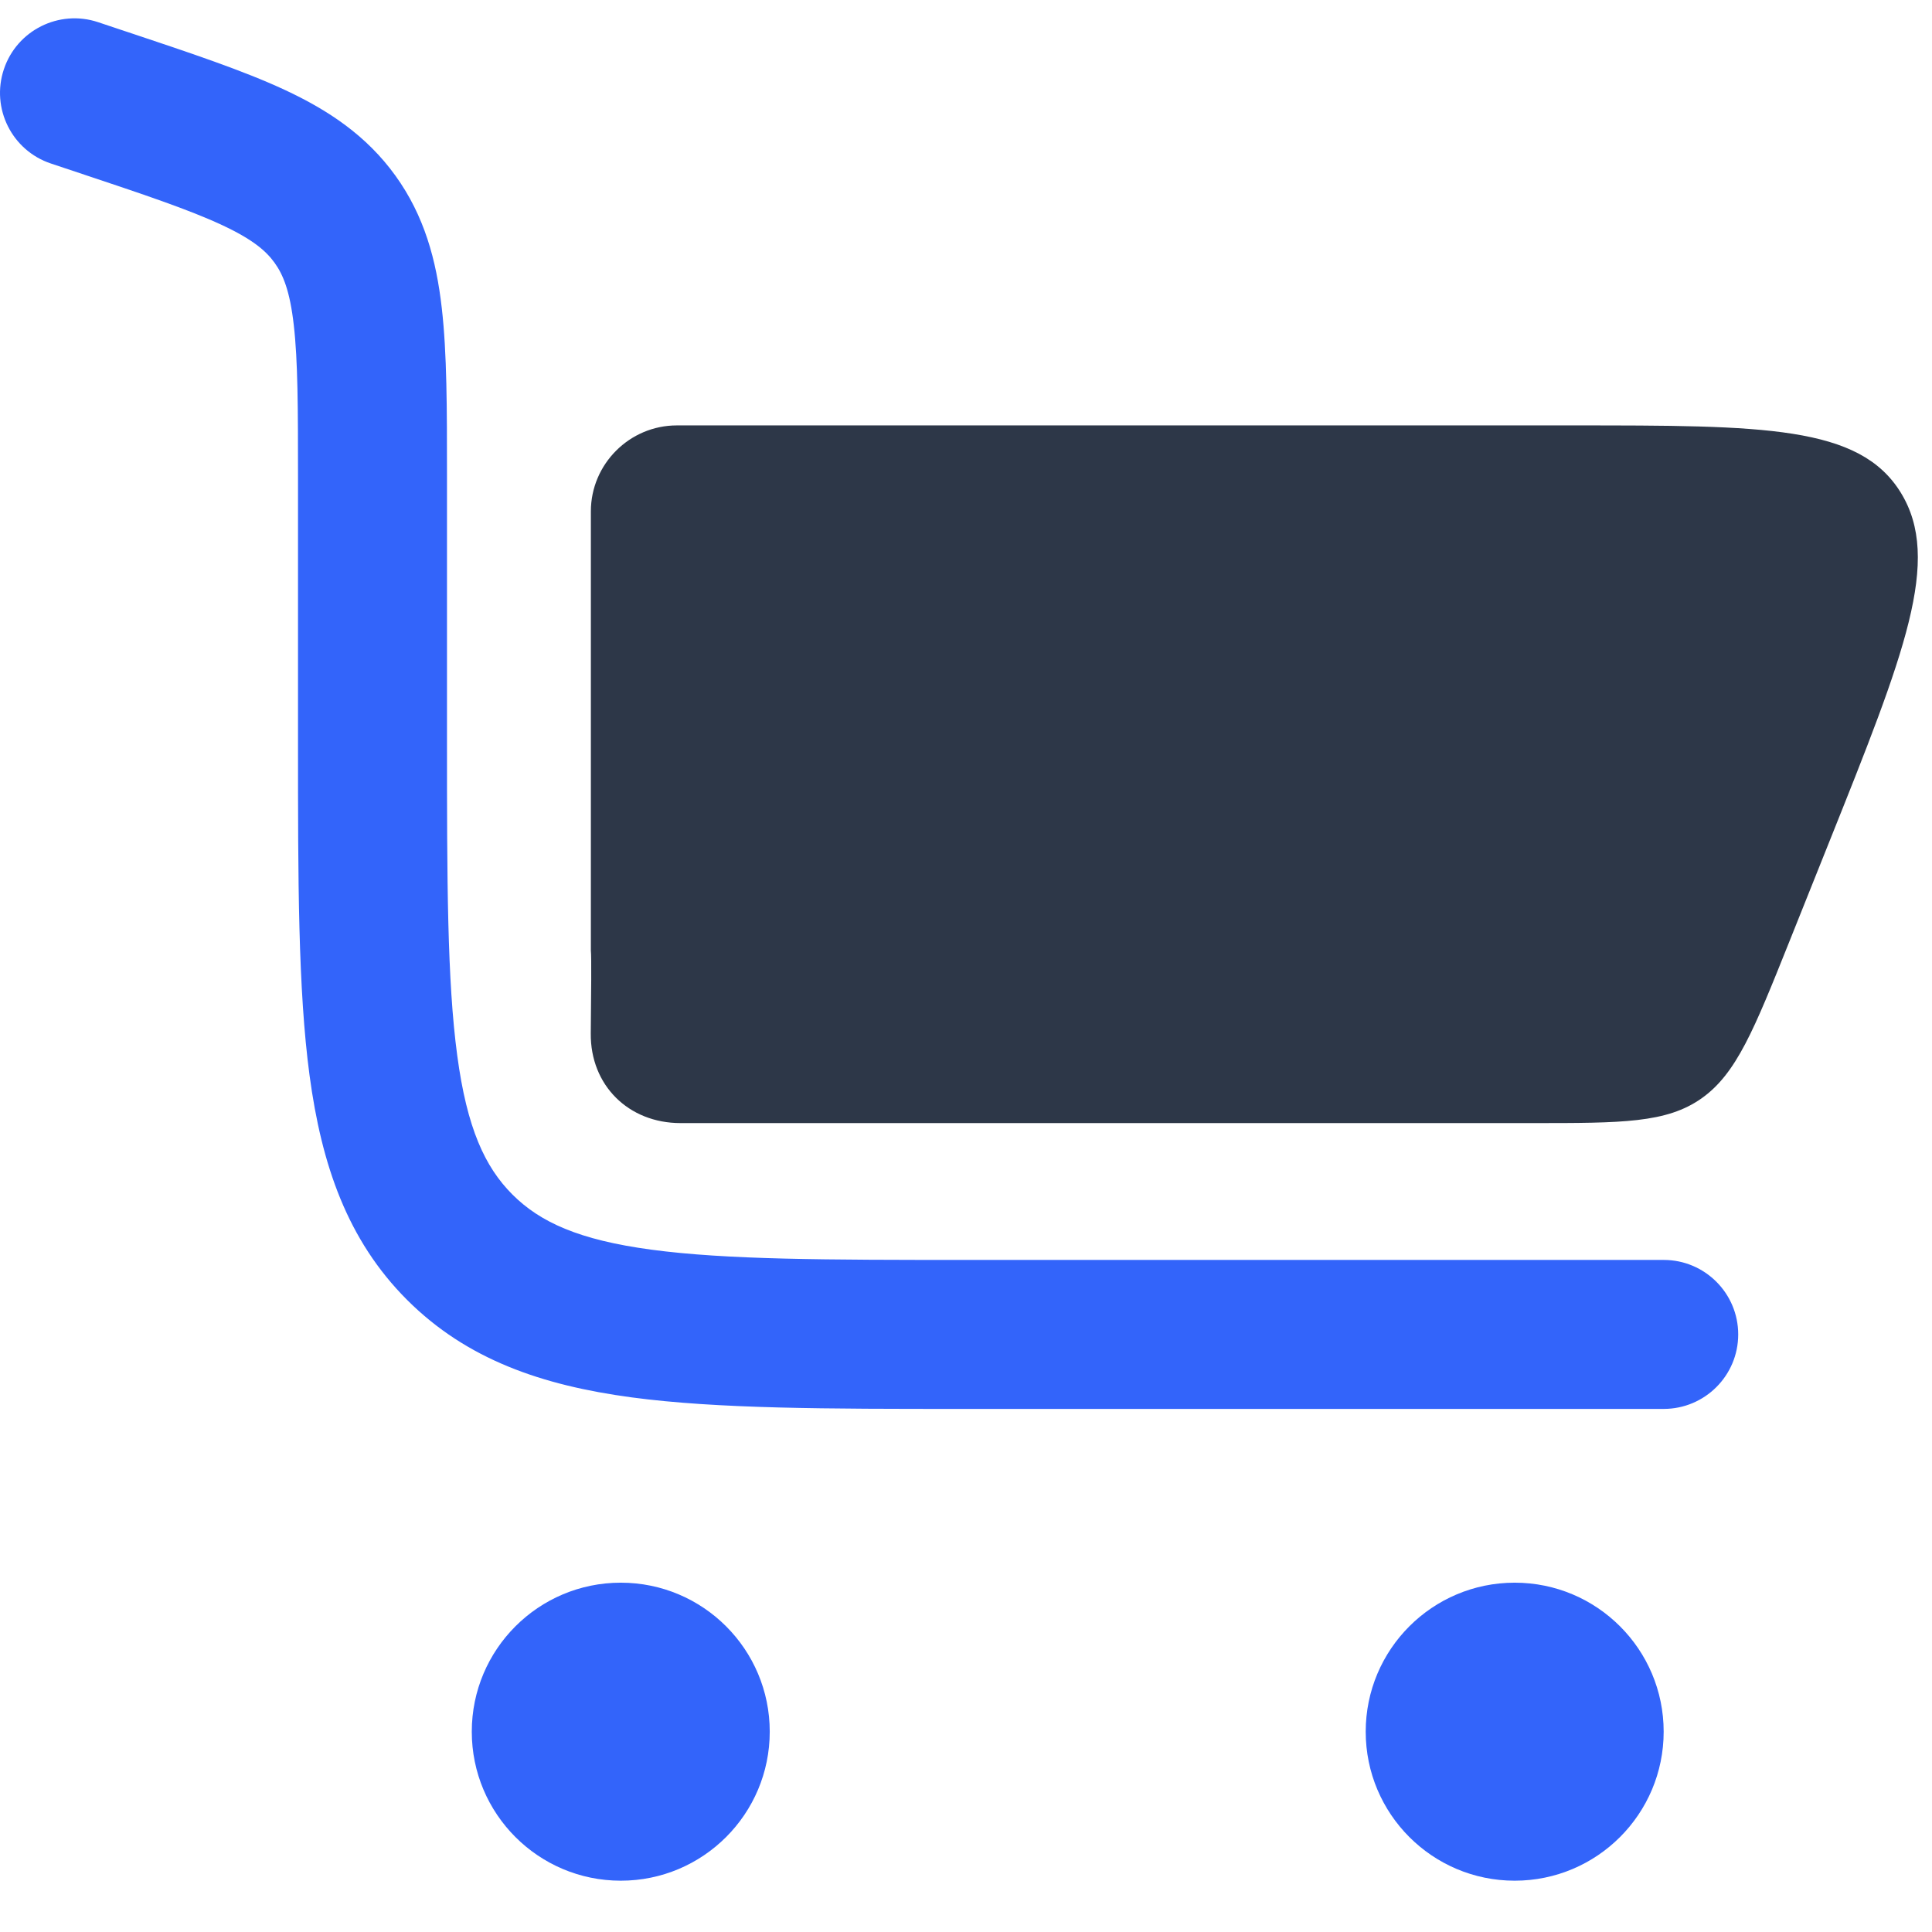
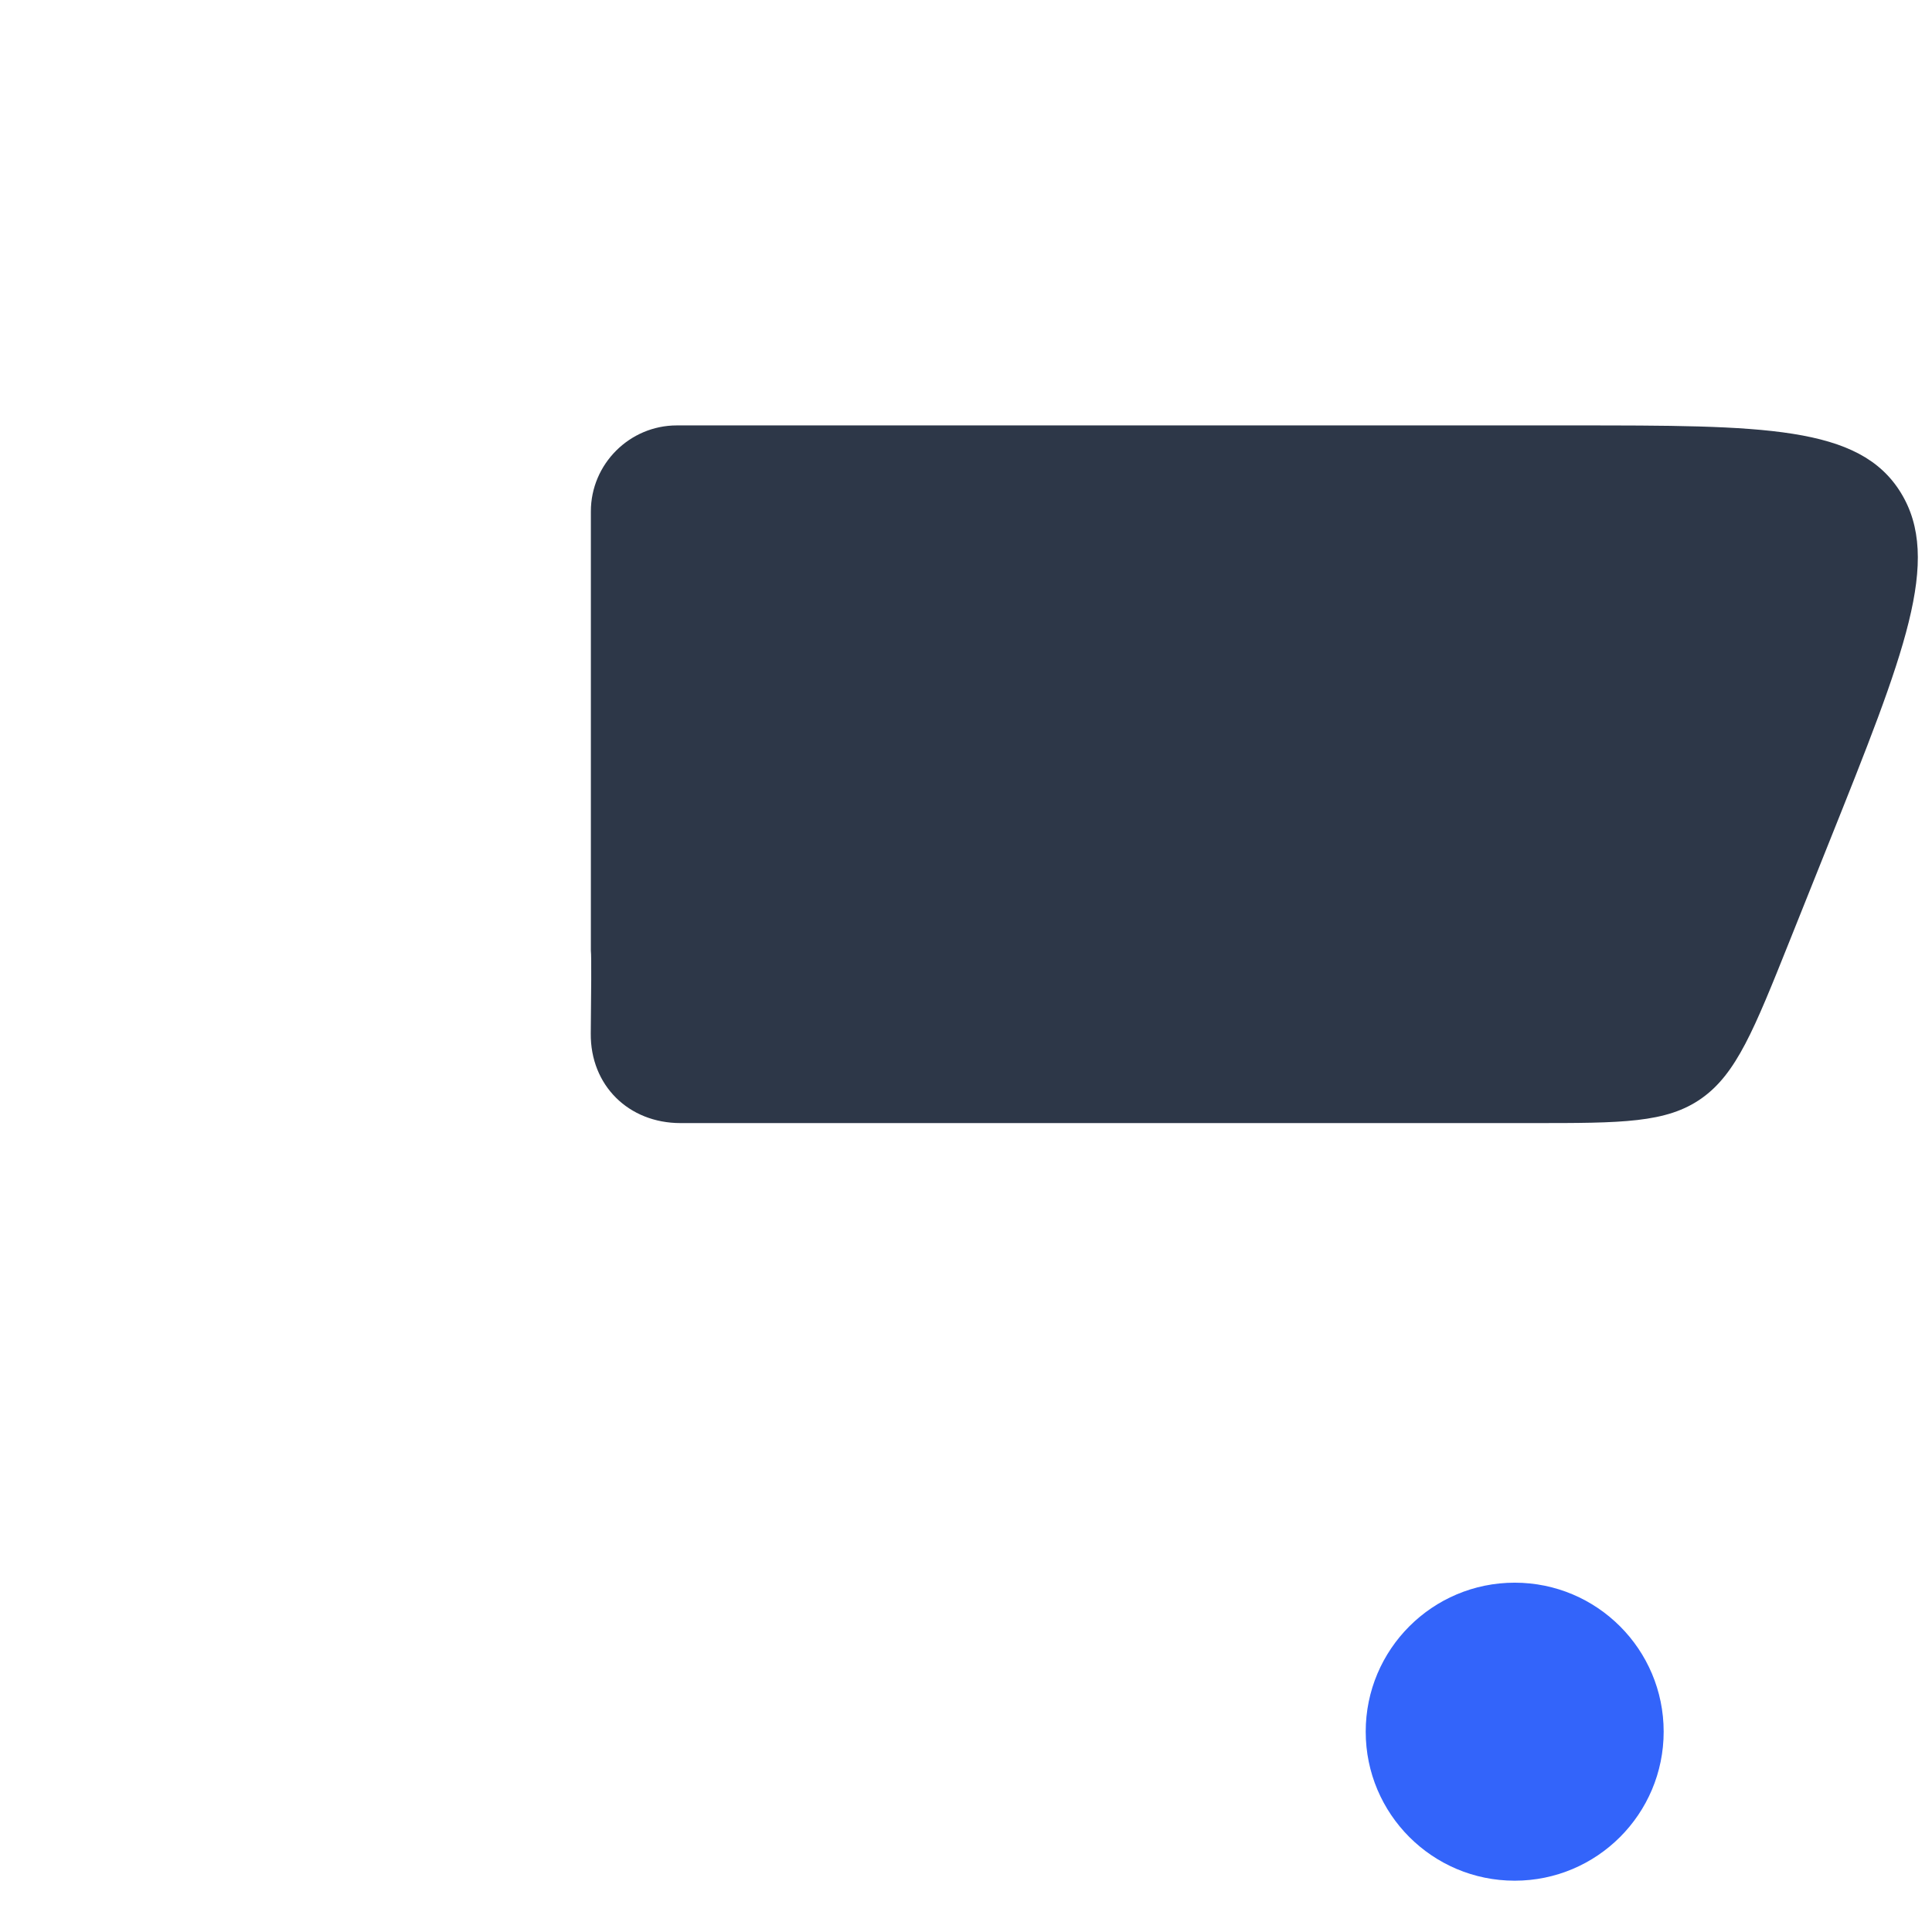
<svg xmlns="http://www.w3.org/2000/svg" width="36" height="36" viewBox="0 0 36 36" fill="none">
-   <path fill-rule="evenodd" clip-rule="evenodd" d="M0.072 1.291C0.314 0.564 1.1 0.171 1.827 0.413L2.318 0.577C2.342 0.585 2.366 0.593 2.391 0.601C3.55 0.988 4.53 1.314 5.3 1.672C6.119 2.053 6.829 2.526 7.368 3.273C7.907 4.021 8.13 4.844 8.232 5.741C8.329 6.585 8.329 7.618 8.329 8.84V13.761C8.329 16.417 8.332 18.27 8.52 19.668C8.702 21.026 9.036 21.745 9.548 22.258C10.061 22.77 10.78 23.104 12.138 23.286C13.536 23.474 15.389 23.477 18.045 23.477H31.001C31.767 23.477 32.389 24.099 32.389 24.865C32.389 25.632 31.767 26.253 31.001 26.253H17.944C15.413 26.253 13.373 26.253 11.768 26.038C10.102 25.814 8.699 25.335 7.585 24.221C6.471 23.107 5.992 21.704 5.768 20.038C5.553 18.433 5.553 16.393 5.553 13.862V8.917C5.553 7.597 5.551 6.724 5.474 6.056C5.402 5.423 5.276 5.118 5.116 4.896C4.956 4.674 4.706 4.458 4.129 4.19C3.519 3.906 2.692 3.628 1.44 3.211L0.949 3.047C0.222 2.805 -0.171 2.019 0.072 1.291Z" fill="#3364FA" />
  <path d="M12.611 7.927C11.731 7.927 11.01 8.648 11.01 9.528L11.01 13.721C11.01 16.386 11.01 15.927 11.01 17.716C11.023 17.815 11.015 18.528 11.008 19.257C10.999 20.224 11.713 20.927 12.68 20.927H28.558C30.222 20.927 31.053 20.927 31.705 20.467C32.357 20.006 32.684 19.188 33.34 17.55L34.083 15.693C35.487 12.185 36.189 10.431 35.418 9.179C34.647 7.927 32.865 7.927 29.301 7.927H12.611Z" fill="#2D3748" />
-   <path d="M11.567 29.491C13.1 29.491 14.343 30.734 14.343 32.267C14.343 33.801 13.1 35.044 11.567 35.044C10.034 35.044 8.791 33.801 8.791 32.267C8.791 30.734 10.034 29.491 11.567 29.491Z" fill="#3364FA" />
  <path d="M31 32.267C31 30.734 29.757 29.491 28.224 29.491C26.691 29.491 25.448 30.734 25.448 32.267C25.448 33.801 26.691 35.044 28.224 35.044C29.757 35.044 31 33.801 31 32.267Z" fill="#3364FA" />
</svg>